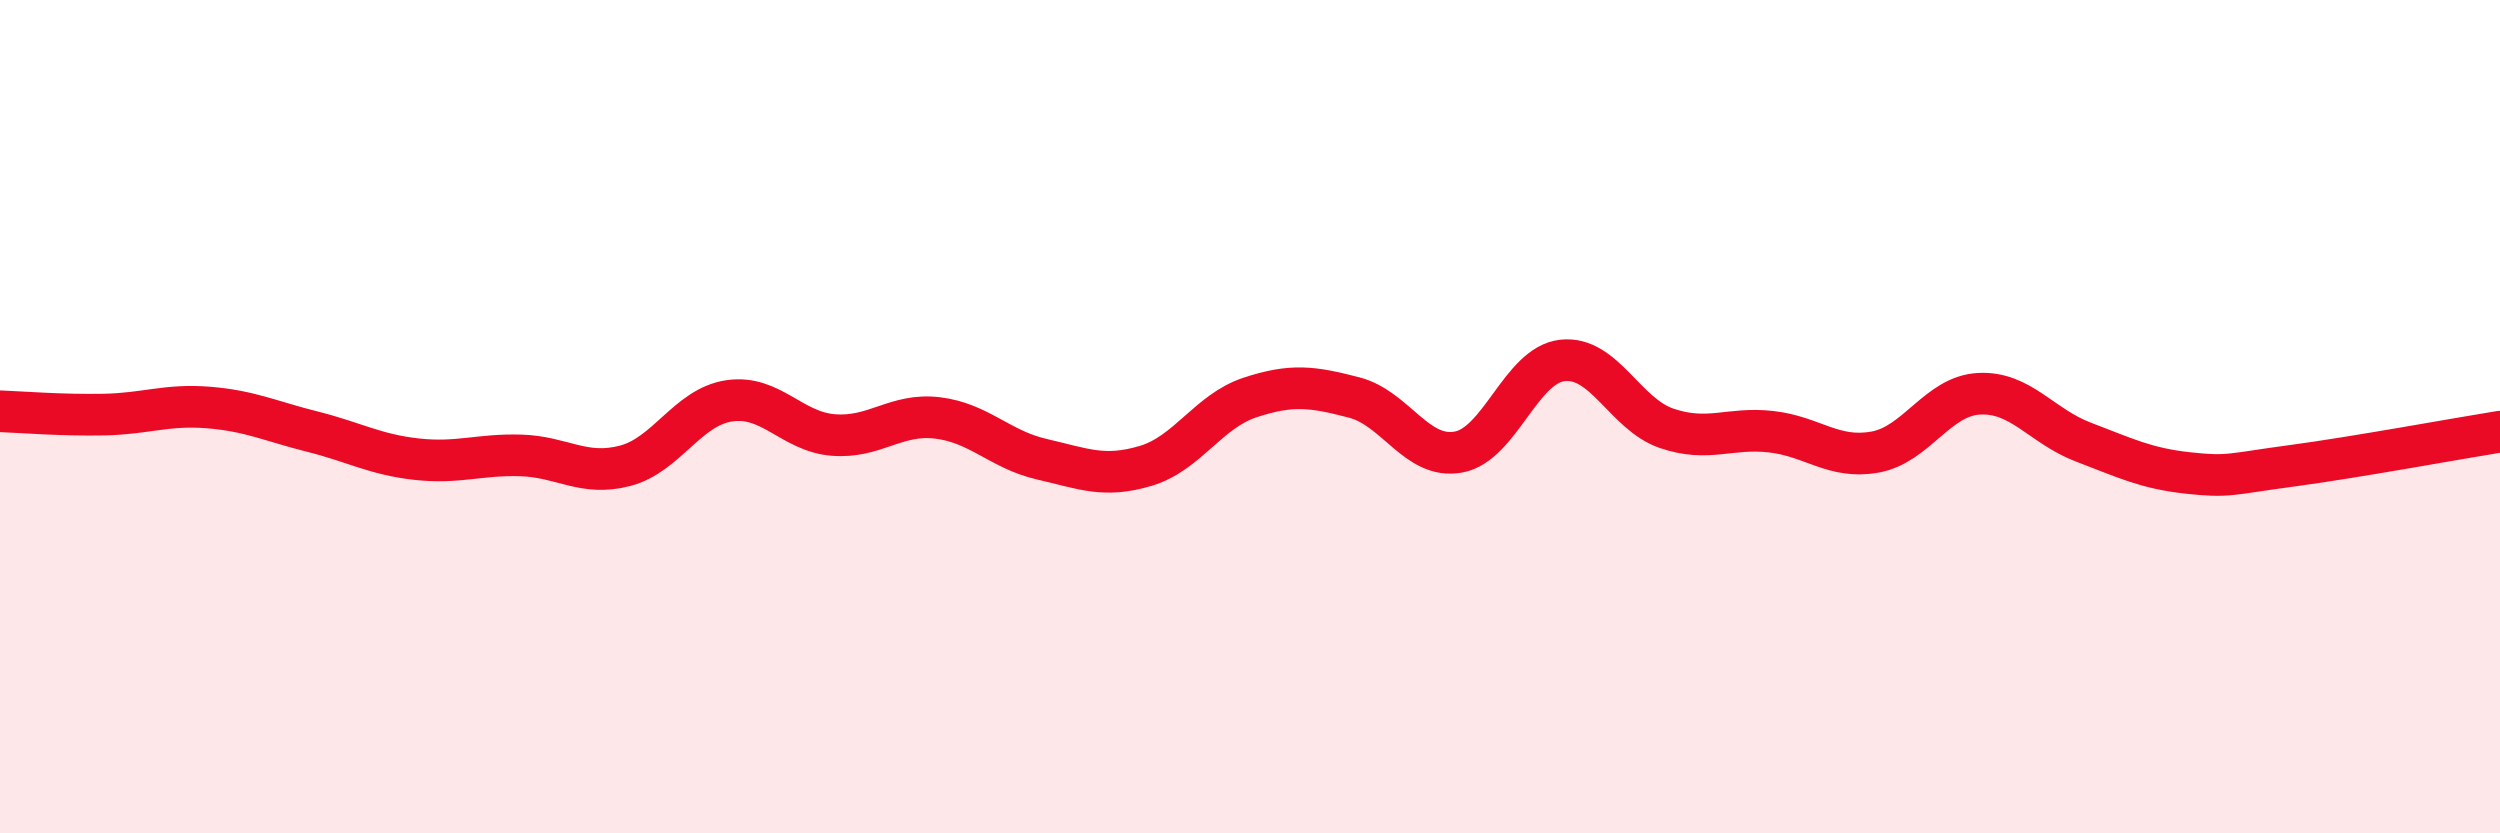
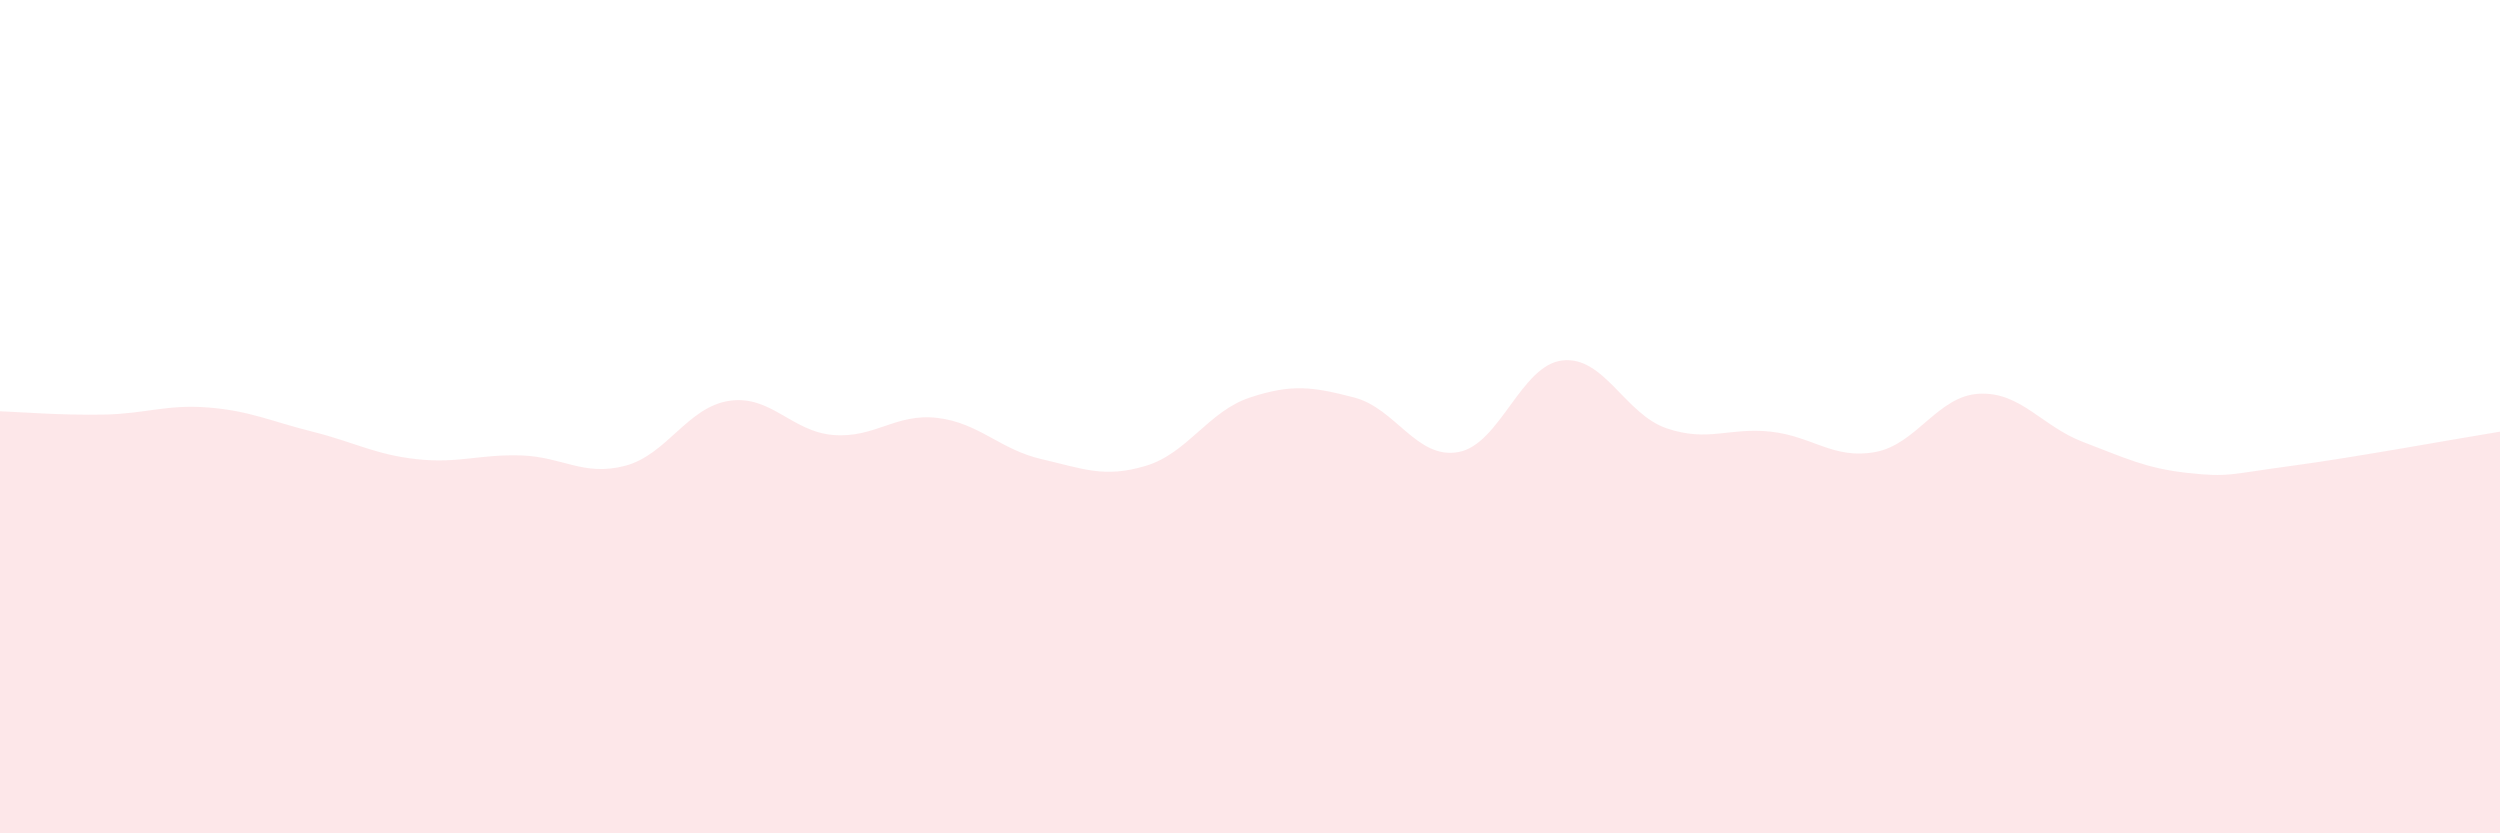
<svg xmlns="http://www.w3.org/2000/svg" width="60" height="20" viewBox="0 0 60 20">
  <path d="M 0,9.87 C 0.5,9.89 1.5,9.97 2.5,9.95 C 3.5,9.93 4,9.7 5,9.78 C 6,9.86 6.5,10.11 7.5,10.36 C 8.5,10.61 9,10.91 10,11.02 C 11,11.13 11.5,10.9 12.5,10.93 C 13.5,10.96 14,11.44 15,11.18 C 16,10.92 16.5,9.77 17.5,9.62 C 18.5,9.47 19,10.36 20,10.44 C 21,10.52 21.5,9.91 22.5,10.03 C 23.5,10.15 24,10.79 25,11.02 C 26,11.25 26.5,11.48 27.5,11.18 C 28.5,10.88 29,9.87 30,9.54 C 31,9.21 31.5,9.28 32.5,9.54 C 33.5,9.8 34,11.03 35,10.85 C 36,10.67 36.5,8.76 37.5,8.65 C 38.5,8.54 39,9.94 40,10.28 C 41,10.62 41.5,10.25 42.5,10.36 C 43.5,10.47 44,11.03 45,10.85 C 46,10.67 46.5,9.5 47.5,9.45 C 48.5,9.4 49,10.23 50,10.61 C 51,10.99 51.5,11.24 52.5,11.35 C 53.5,11.46 53.5,11.38 55,11.18 C 56.5,10.98 59,10.52 60,10.36L60 20L0 20Z" fill="#EB0A25" opacity="0.1" stroke-linecap="round" stroke-linejoin="round" />
-   <path d="M 0,9.87 C 0.5,9.89 1.5,9.97 2.5,9.95 C 3.5,9.93 4,9.7 5,9.78 C 6,9.86 6.5,10.11 7.5,10.36 C 8.5,10.61 9,10.91 10,11.02 C 11,11.13 11.5,10.9 12.5,10.93 C 13.5,10.96 14,11.44 15,11.18 C 16,10.92 16.5,9.77 17.5,9.62 C 18.5,9.47 19,10.36 20,10.44 C 21,10.52 21.5,9.91 22.5,10.03 C 23.5,10.15 24,10.79 25,11.02 C 26,11.25 26.5,11.48 27.5,11.18 C 28.5,10.88 29,9.87 30,9.54 C 31,9.21 31.5,9.28 32.5,9.54 C 33.5,9.8 34,11.03 35,10.85 C 36,10.67 36.5,8.76 37.5,8.65 C 38.5,8.54 39,9.94 40,10.28 C 41,10.62 41.5,10.25 42.5,10.36 C 43.5,10.47 44,11.03 45,10.85 C 46,10.67 46.5,9.5 47.5,9.45 C 48.5,9.4 49,10.23 50,10.61 C 51,10.99 51.5,11.24 52.5,11.35 C 53.5,11.46 53.5,11.38 55,11.18 C 56.5,10.98 59,10.52 60,10.36" stroke="#EB0A25" stroke-width="1" fill="none" stroke-linecap="round" stroke-linejoin="round" />
</svg>